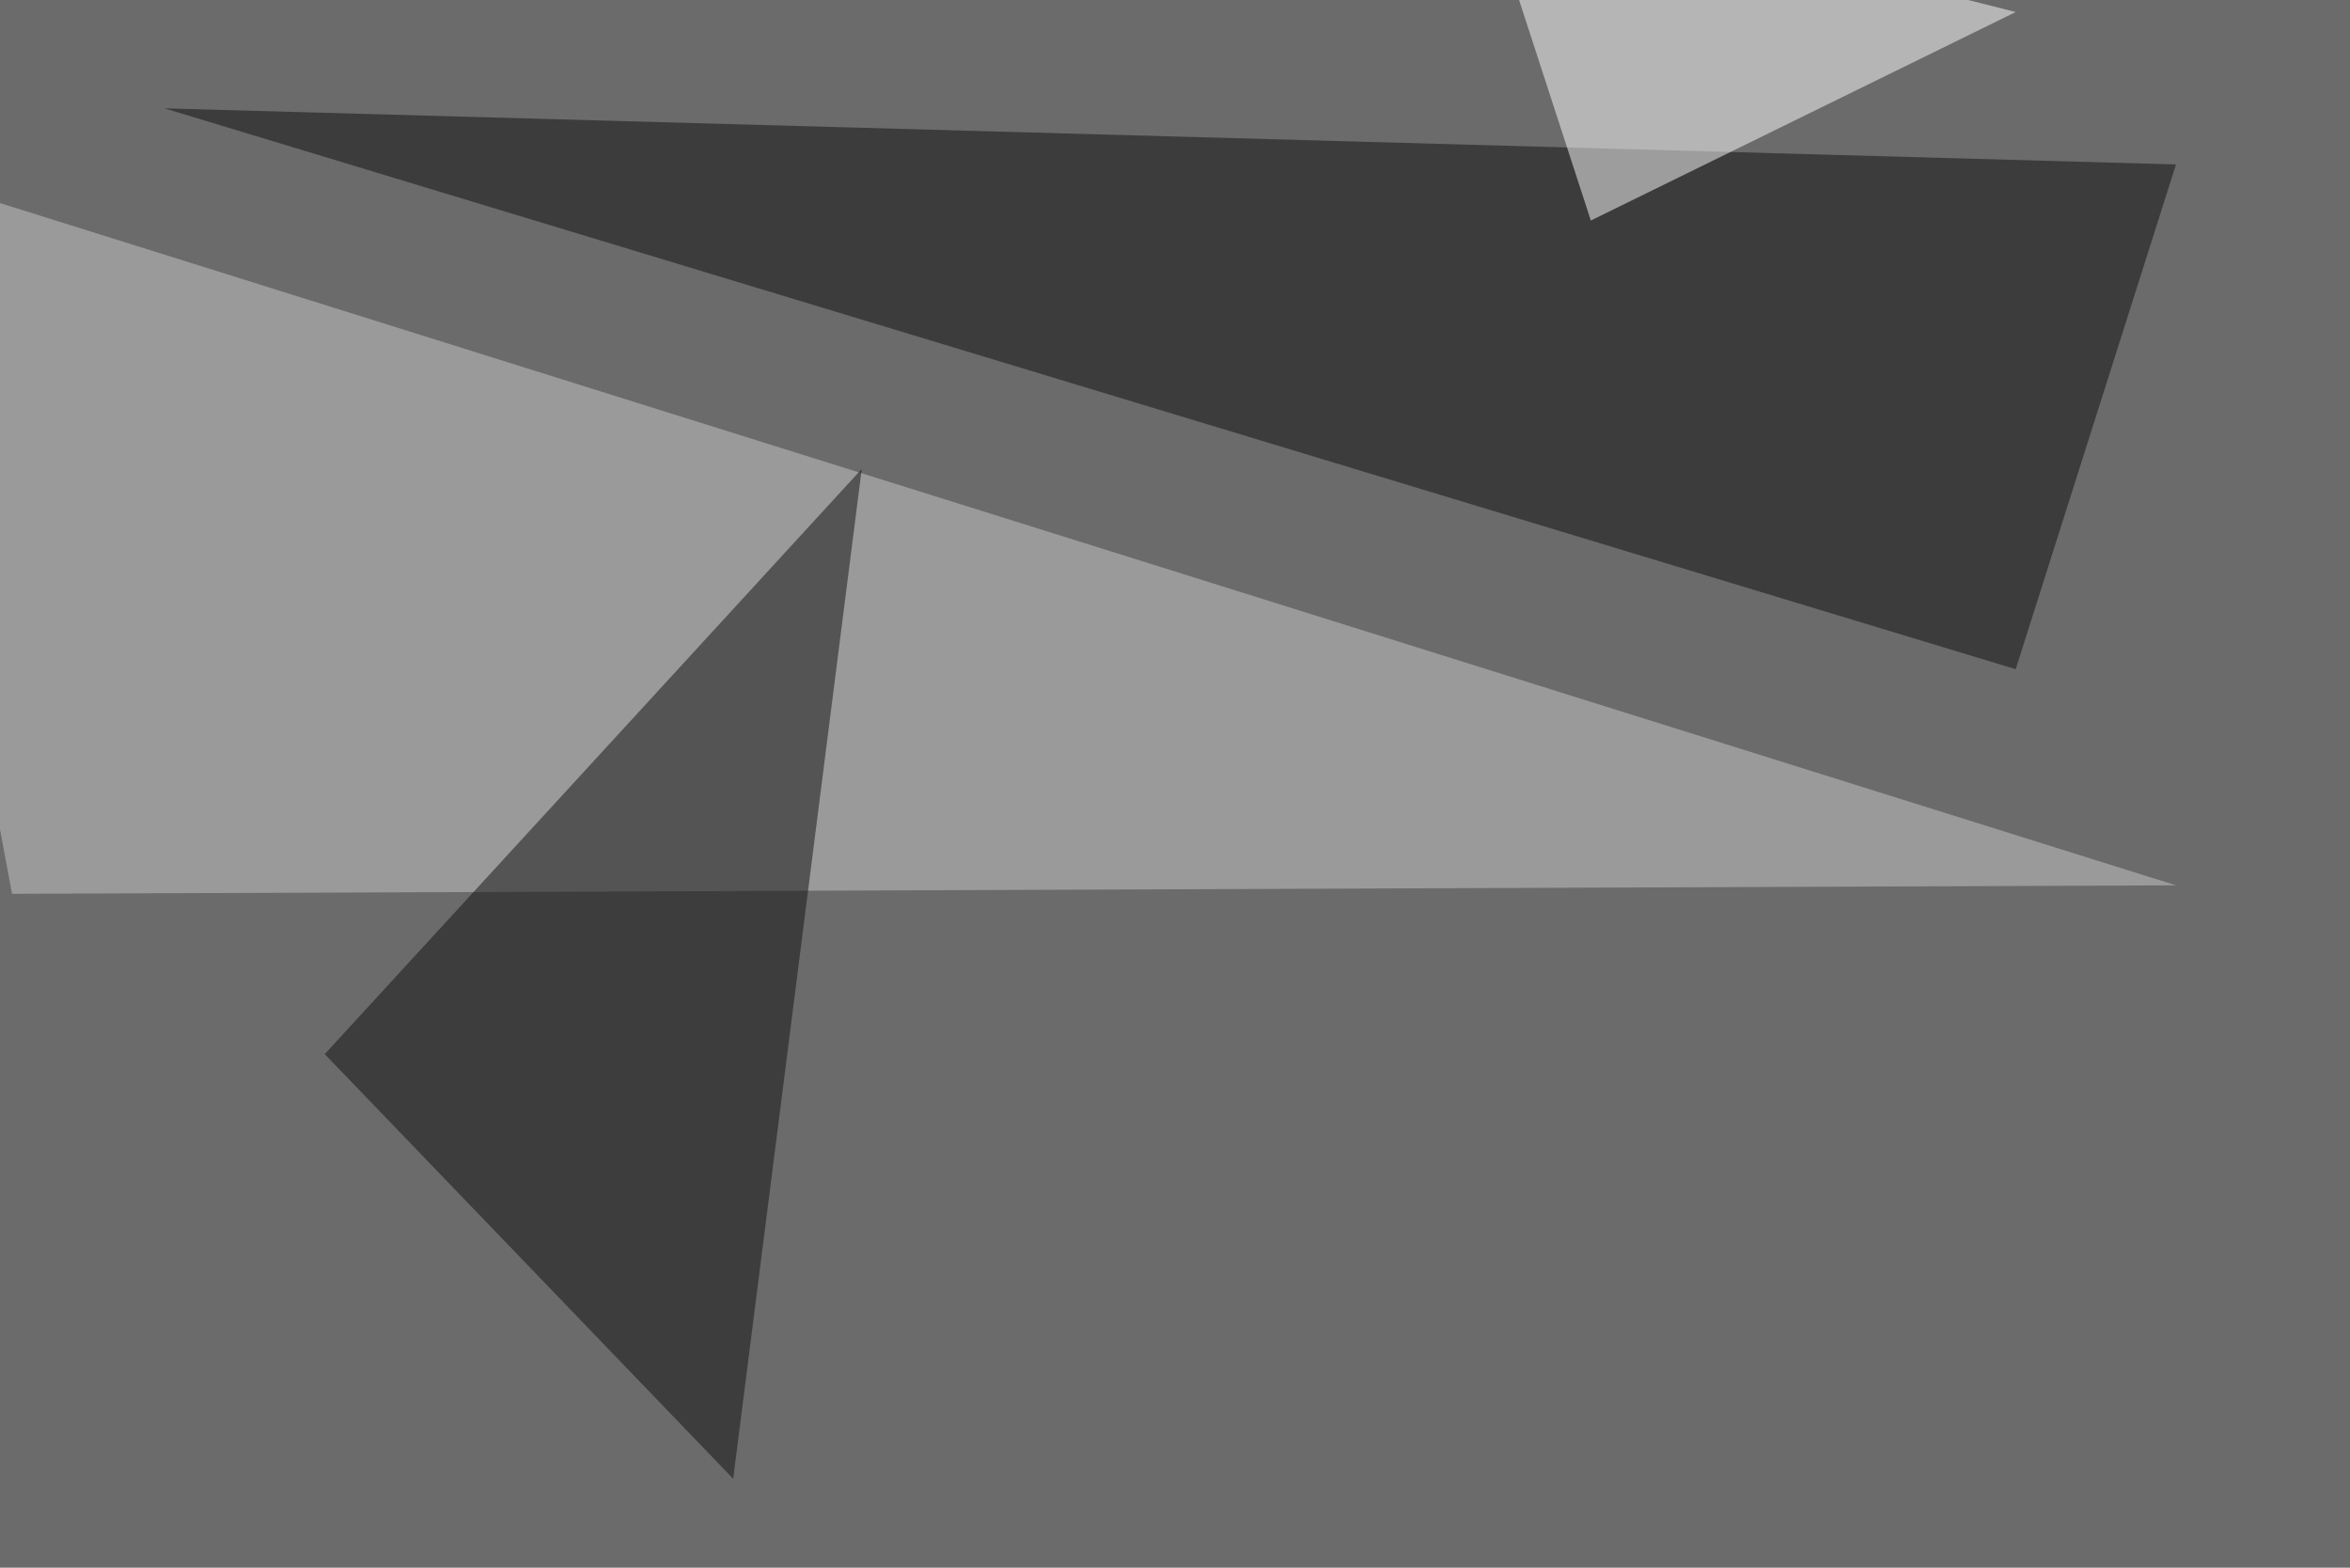
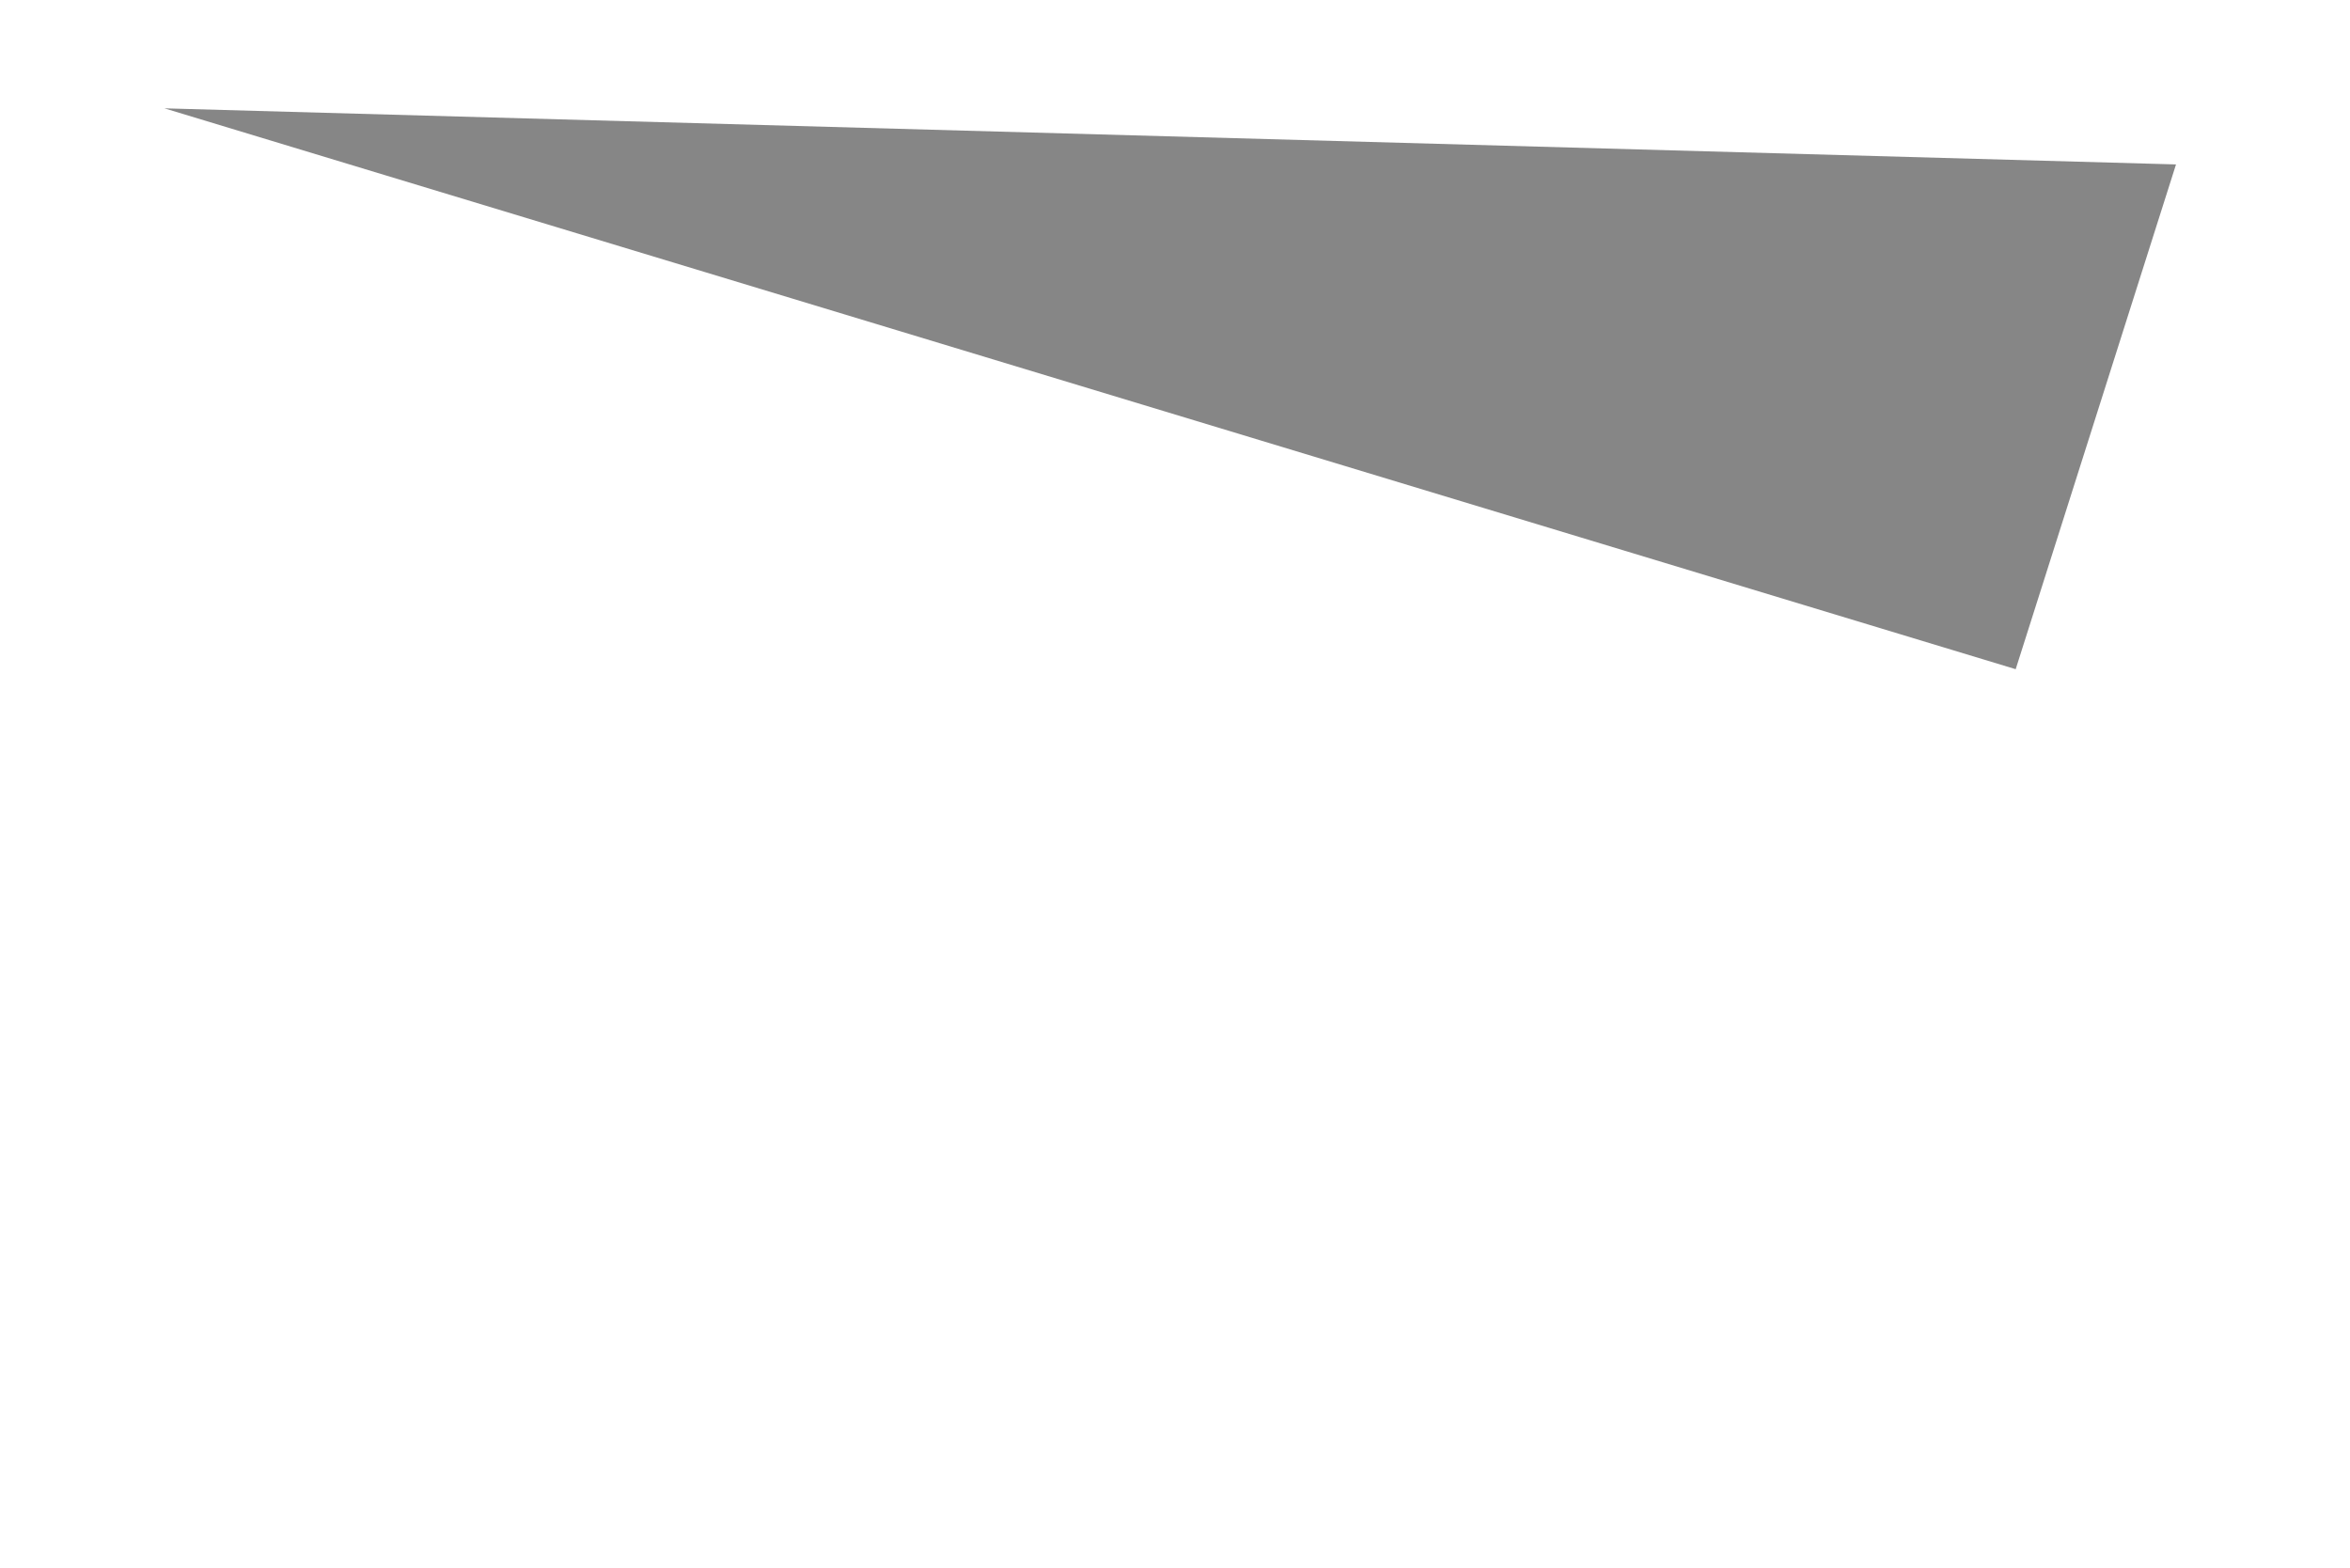
<svg xmlns="http://www.w3.org/2000/svg" width="859" height="573">
  <filter id="a">
    <feGaussianBlur stdDeviation="55" />
  </filter>
-   <rect width="100%" height="100%" fill="#6b6b6b" />
  <g filter="url(#a)">
    <g fill-opacity=".5">
-       <path fill="#cacaca" d="M4.4 326.7L-45.4 60l840.8 263.6z" />
      <path fill="#0f0f0f" d="M736.8 244.6l58.6-184.5L60.1 39.6z" />
-       <path fill="#101010" d="M315 171.4l-47 369.1-149.3-155.2z" />
-       <path fill="#fff" d="M581.5 80.6L736.8 4.4 540.5-45.4z" />
    </g>
  </g>
</svg>